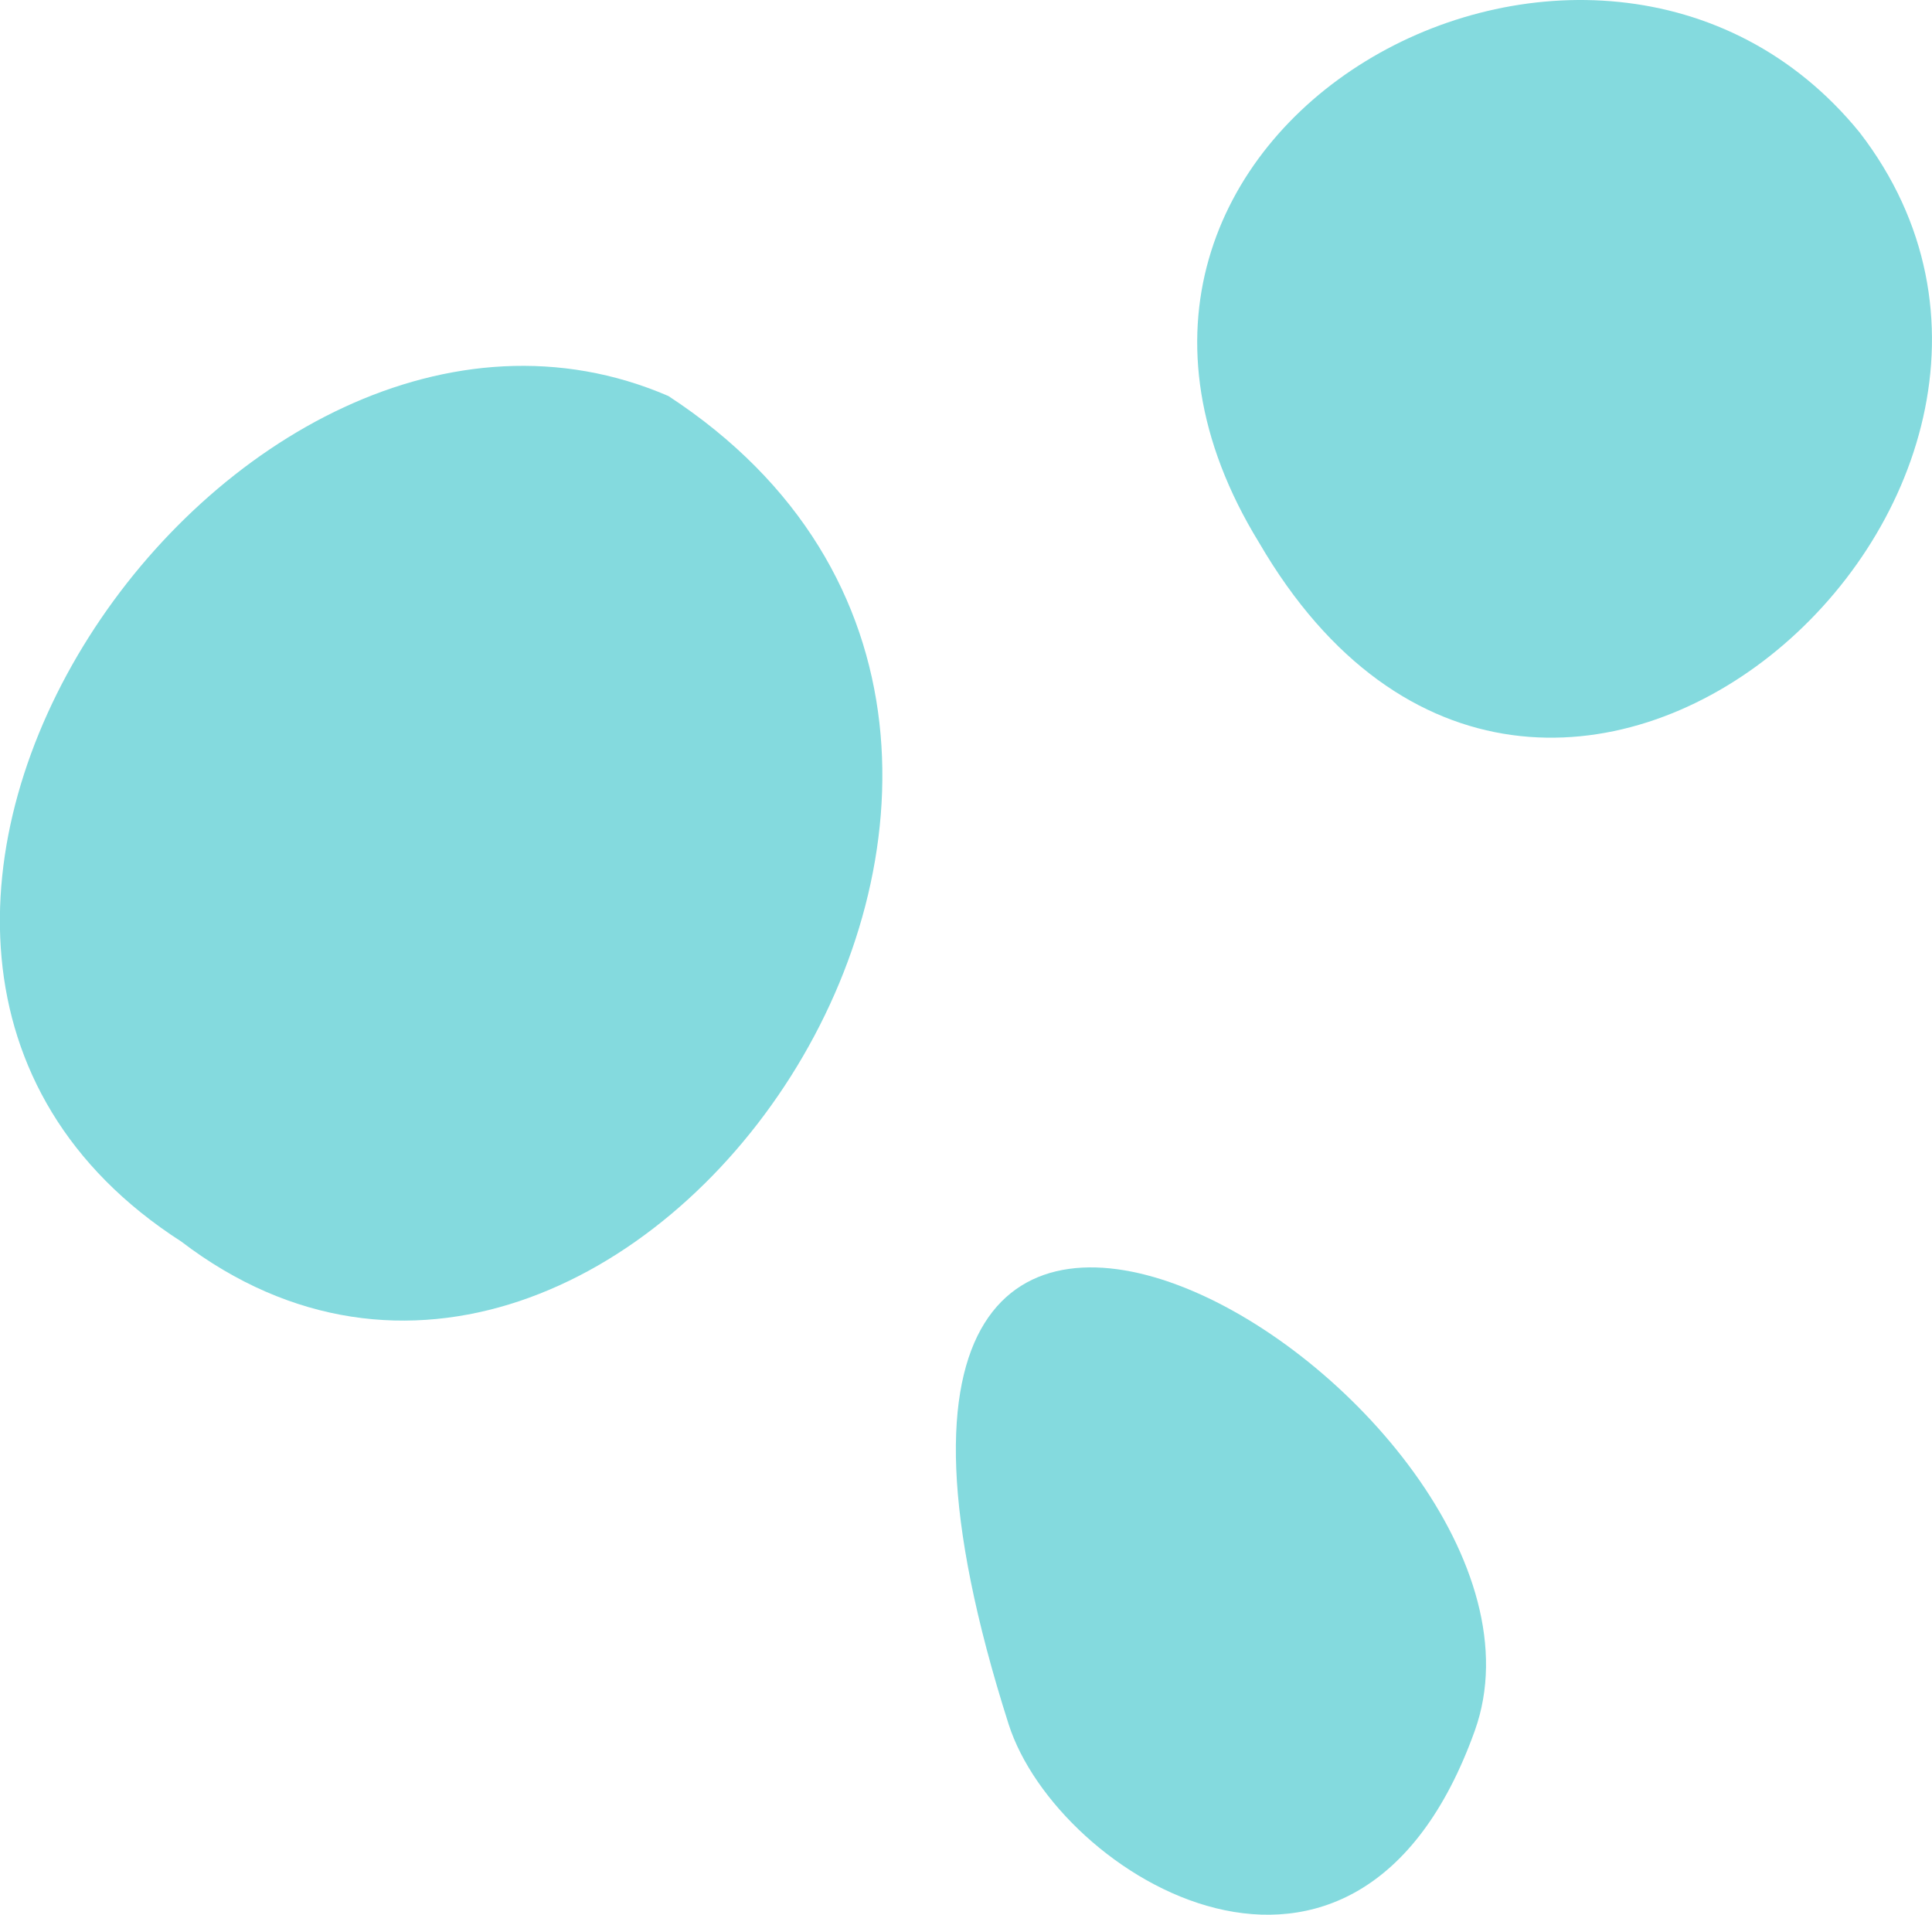
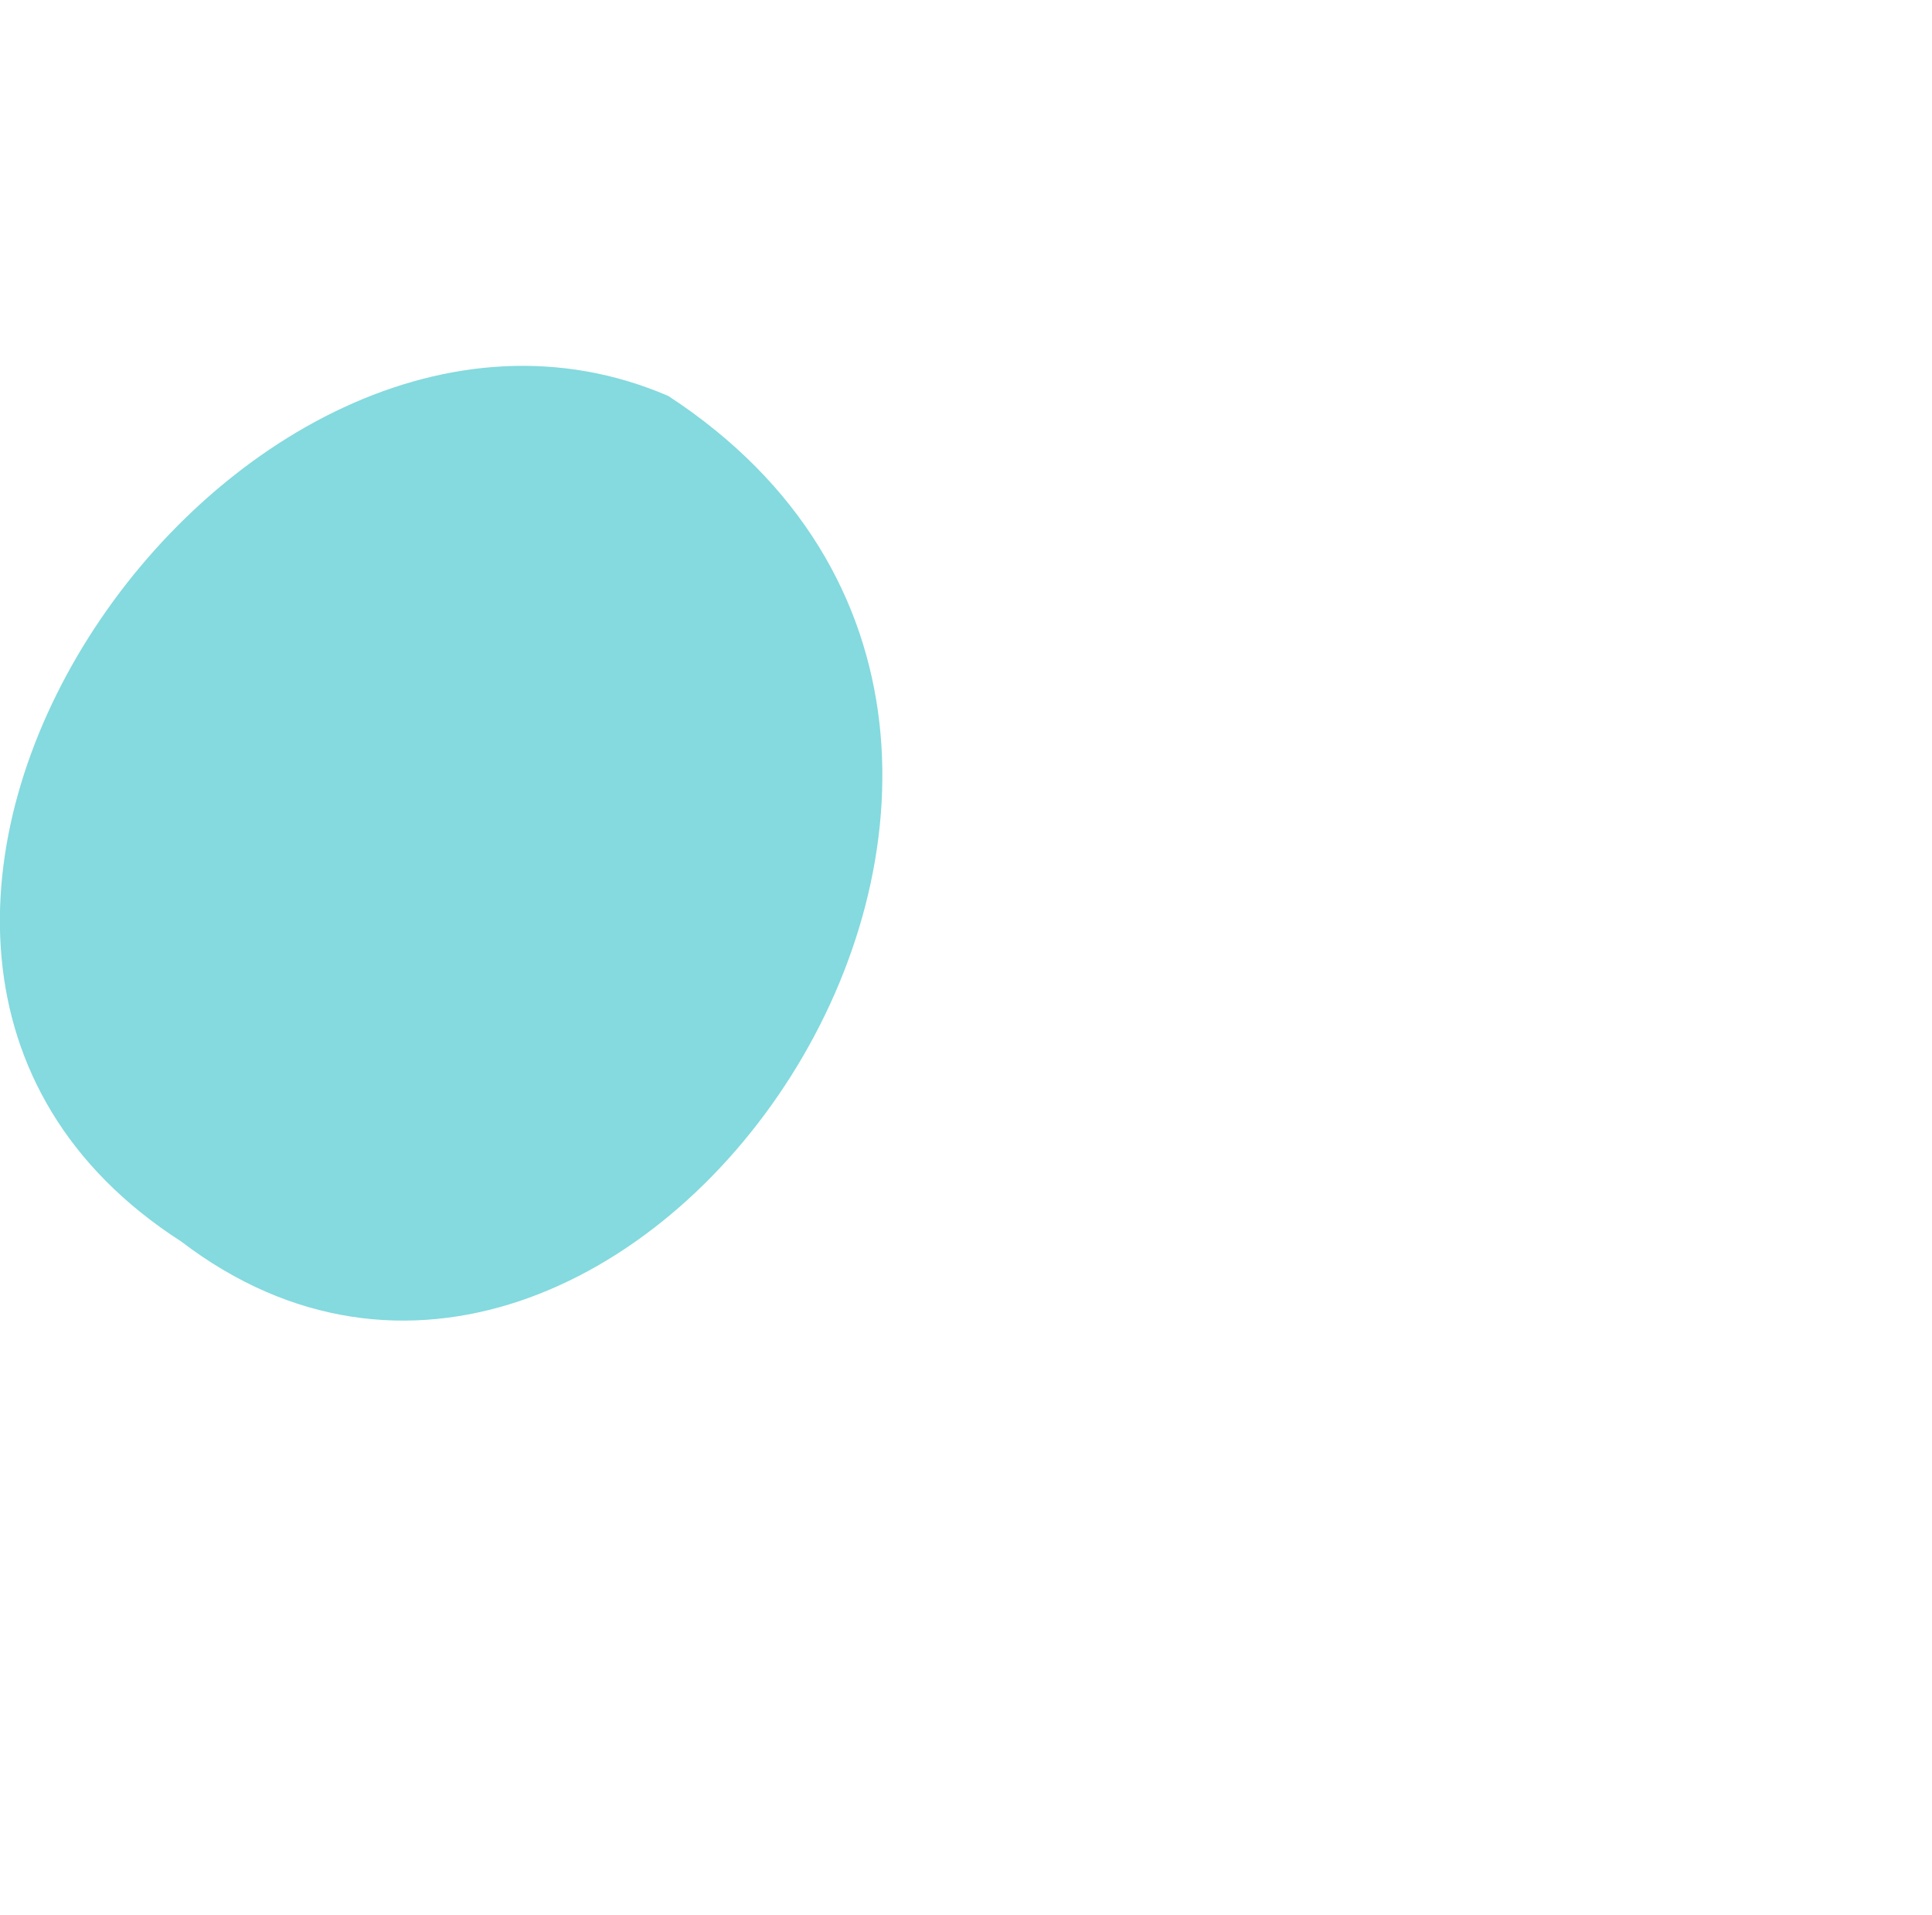
<svg xmlns="http://www.w3.org/2000/svg" id="Layer_2" data-name="Layer 2" viewBox="0 0 52.35 51.88">
  <defs>
    <style> .cls-1 { fill: #84dade; } </style>
  </defs>
  <g id="Layer_1-2" data-name="Layer 1">
    <g>
-       <path class="cls-1" d="m27.33,46.72c-7.29-22.86,15.83-8.73,12.63.18-3.2,8.92-11.31,3.95-12.63-.18Z" />
-       <path class="cls-1" d="m50.39,3.59c7.54,9.78-8.58,24.32-16.27,11.12C27.24,3.51,43.25-5.18,50.39,3.59" />
      <path class="cls-1" d="m18.11,10.73c14.44,9.44-1.19,32.08-13.2,22.91-12.5-8.04,1.42-27.99,13.2-22.91" />
    </g>
  </g>
</svg>